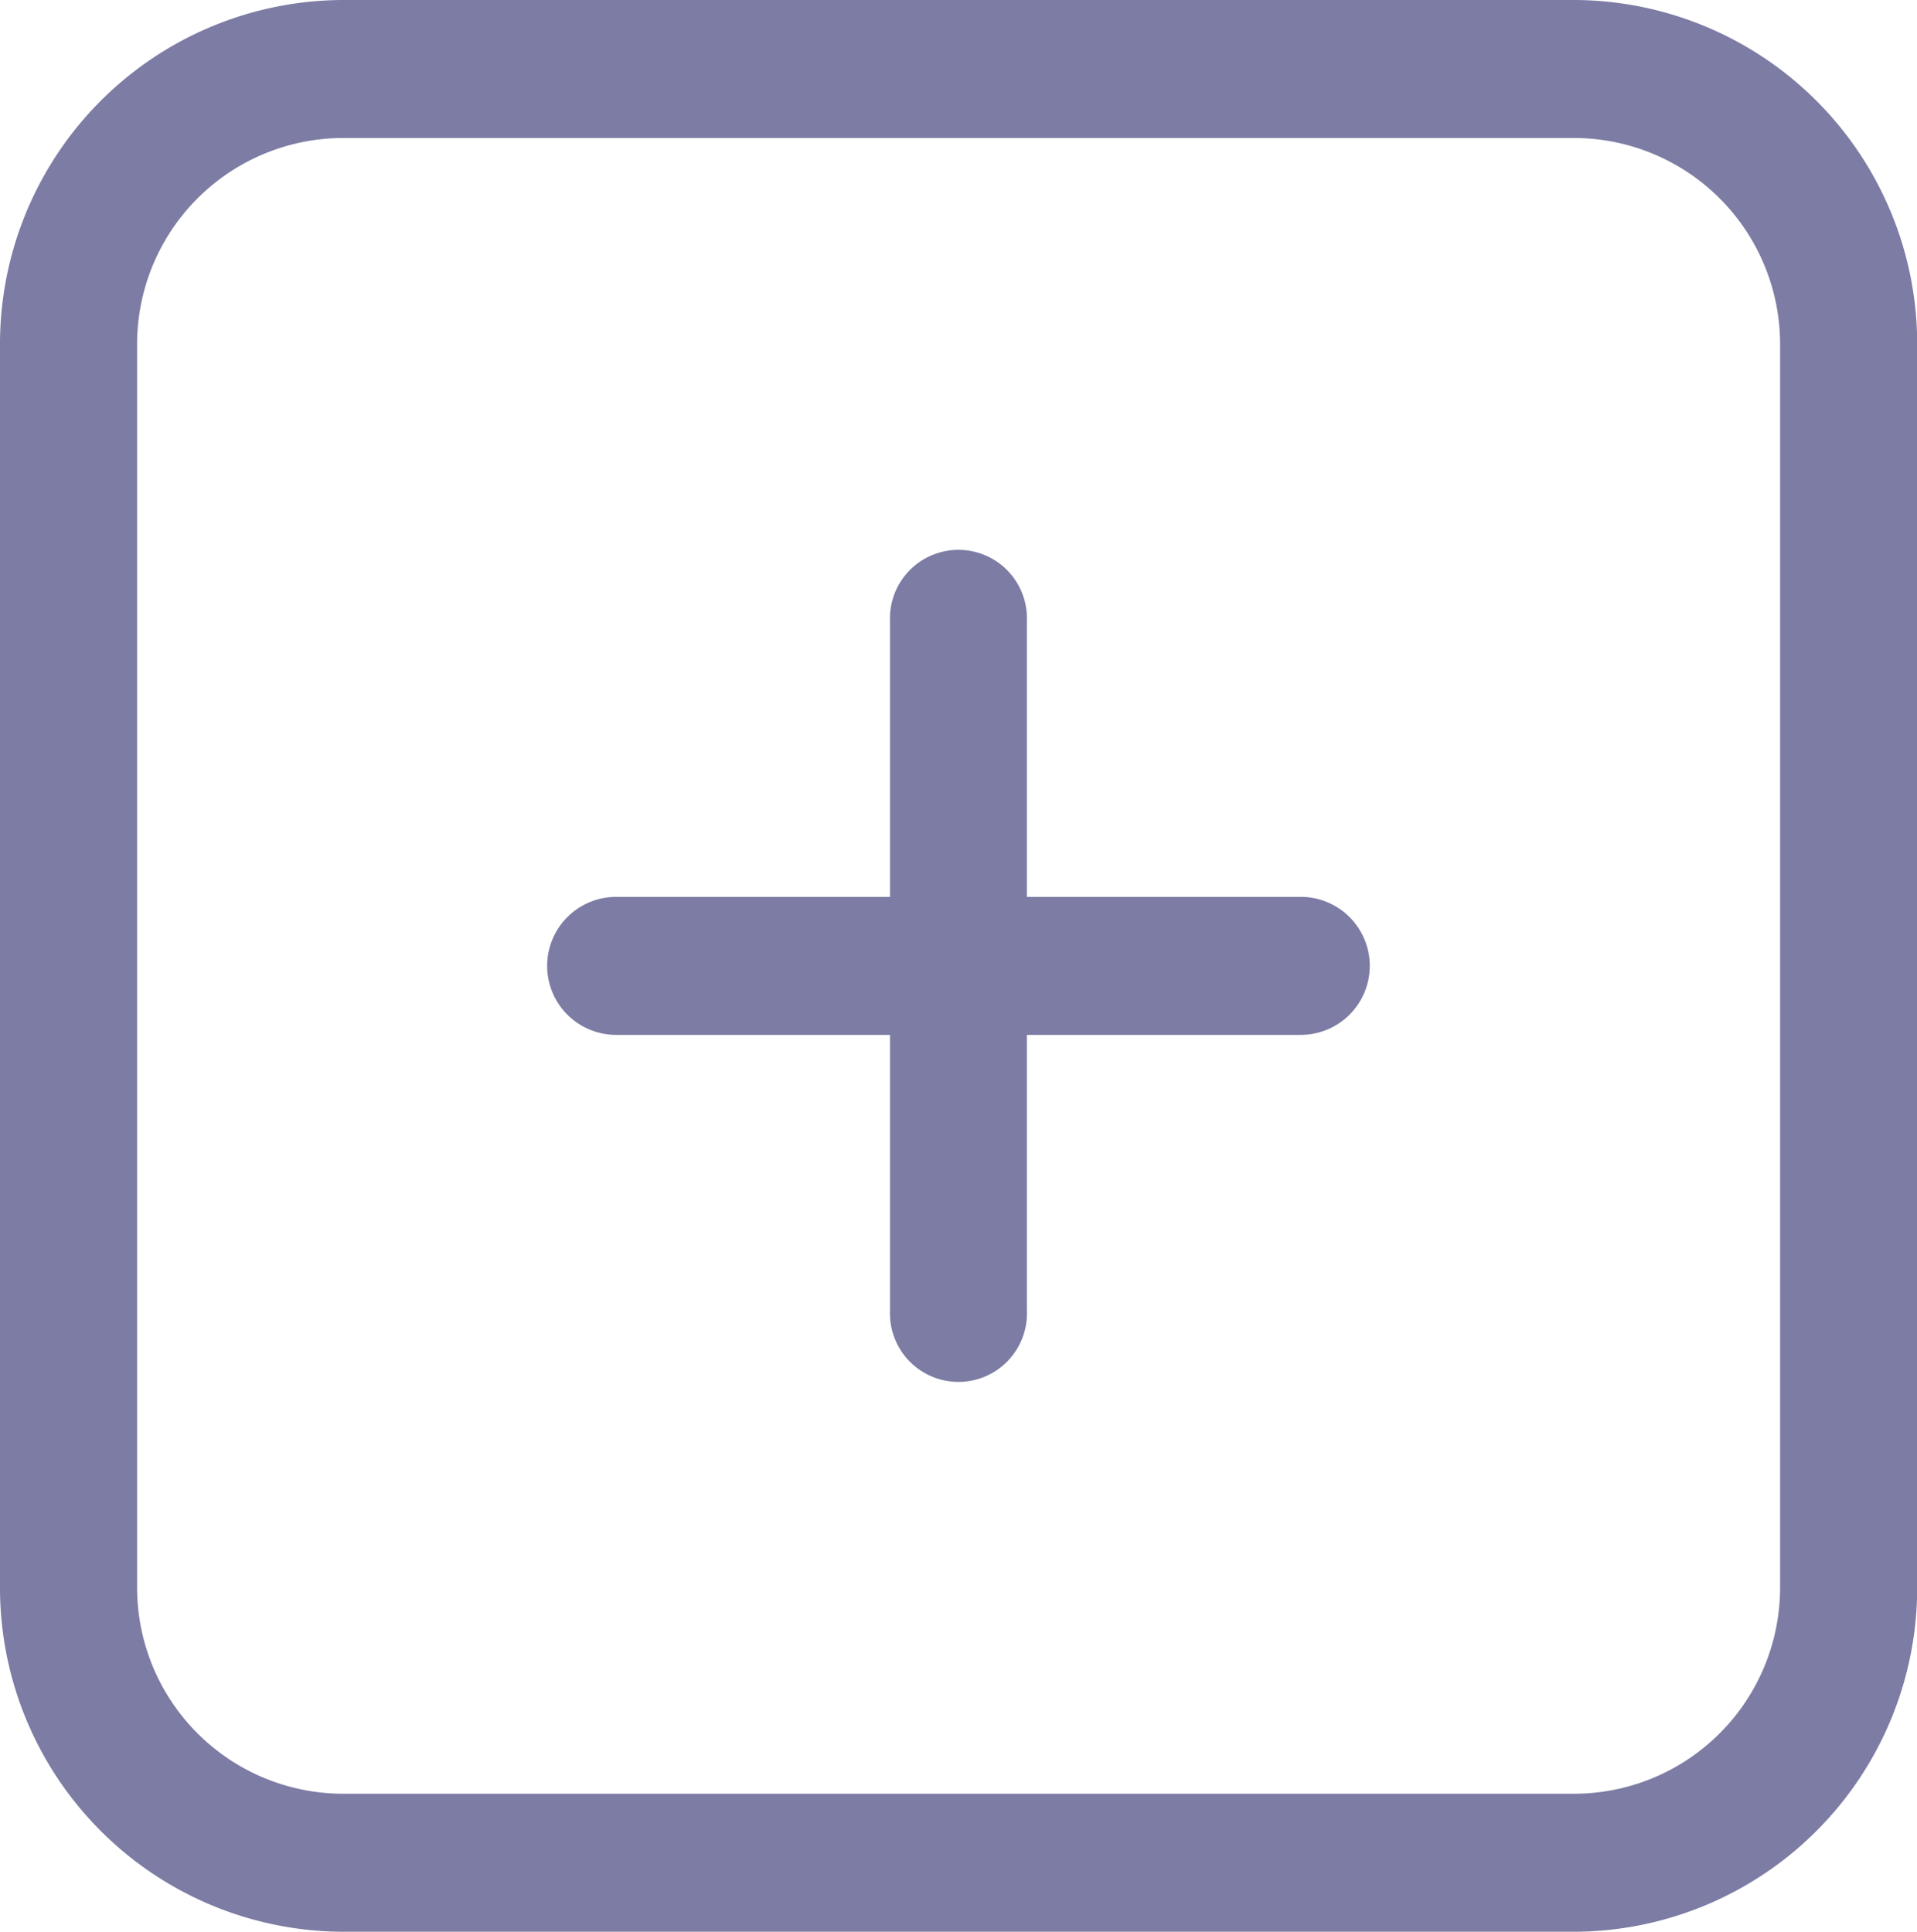
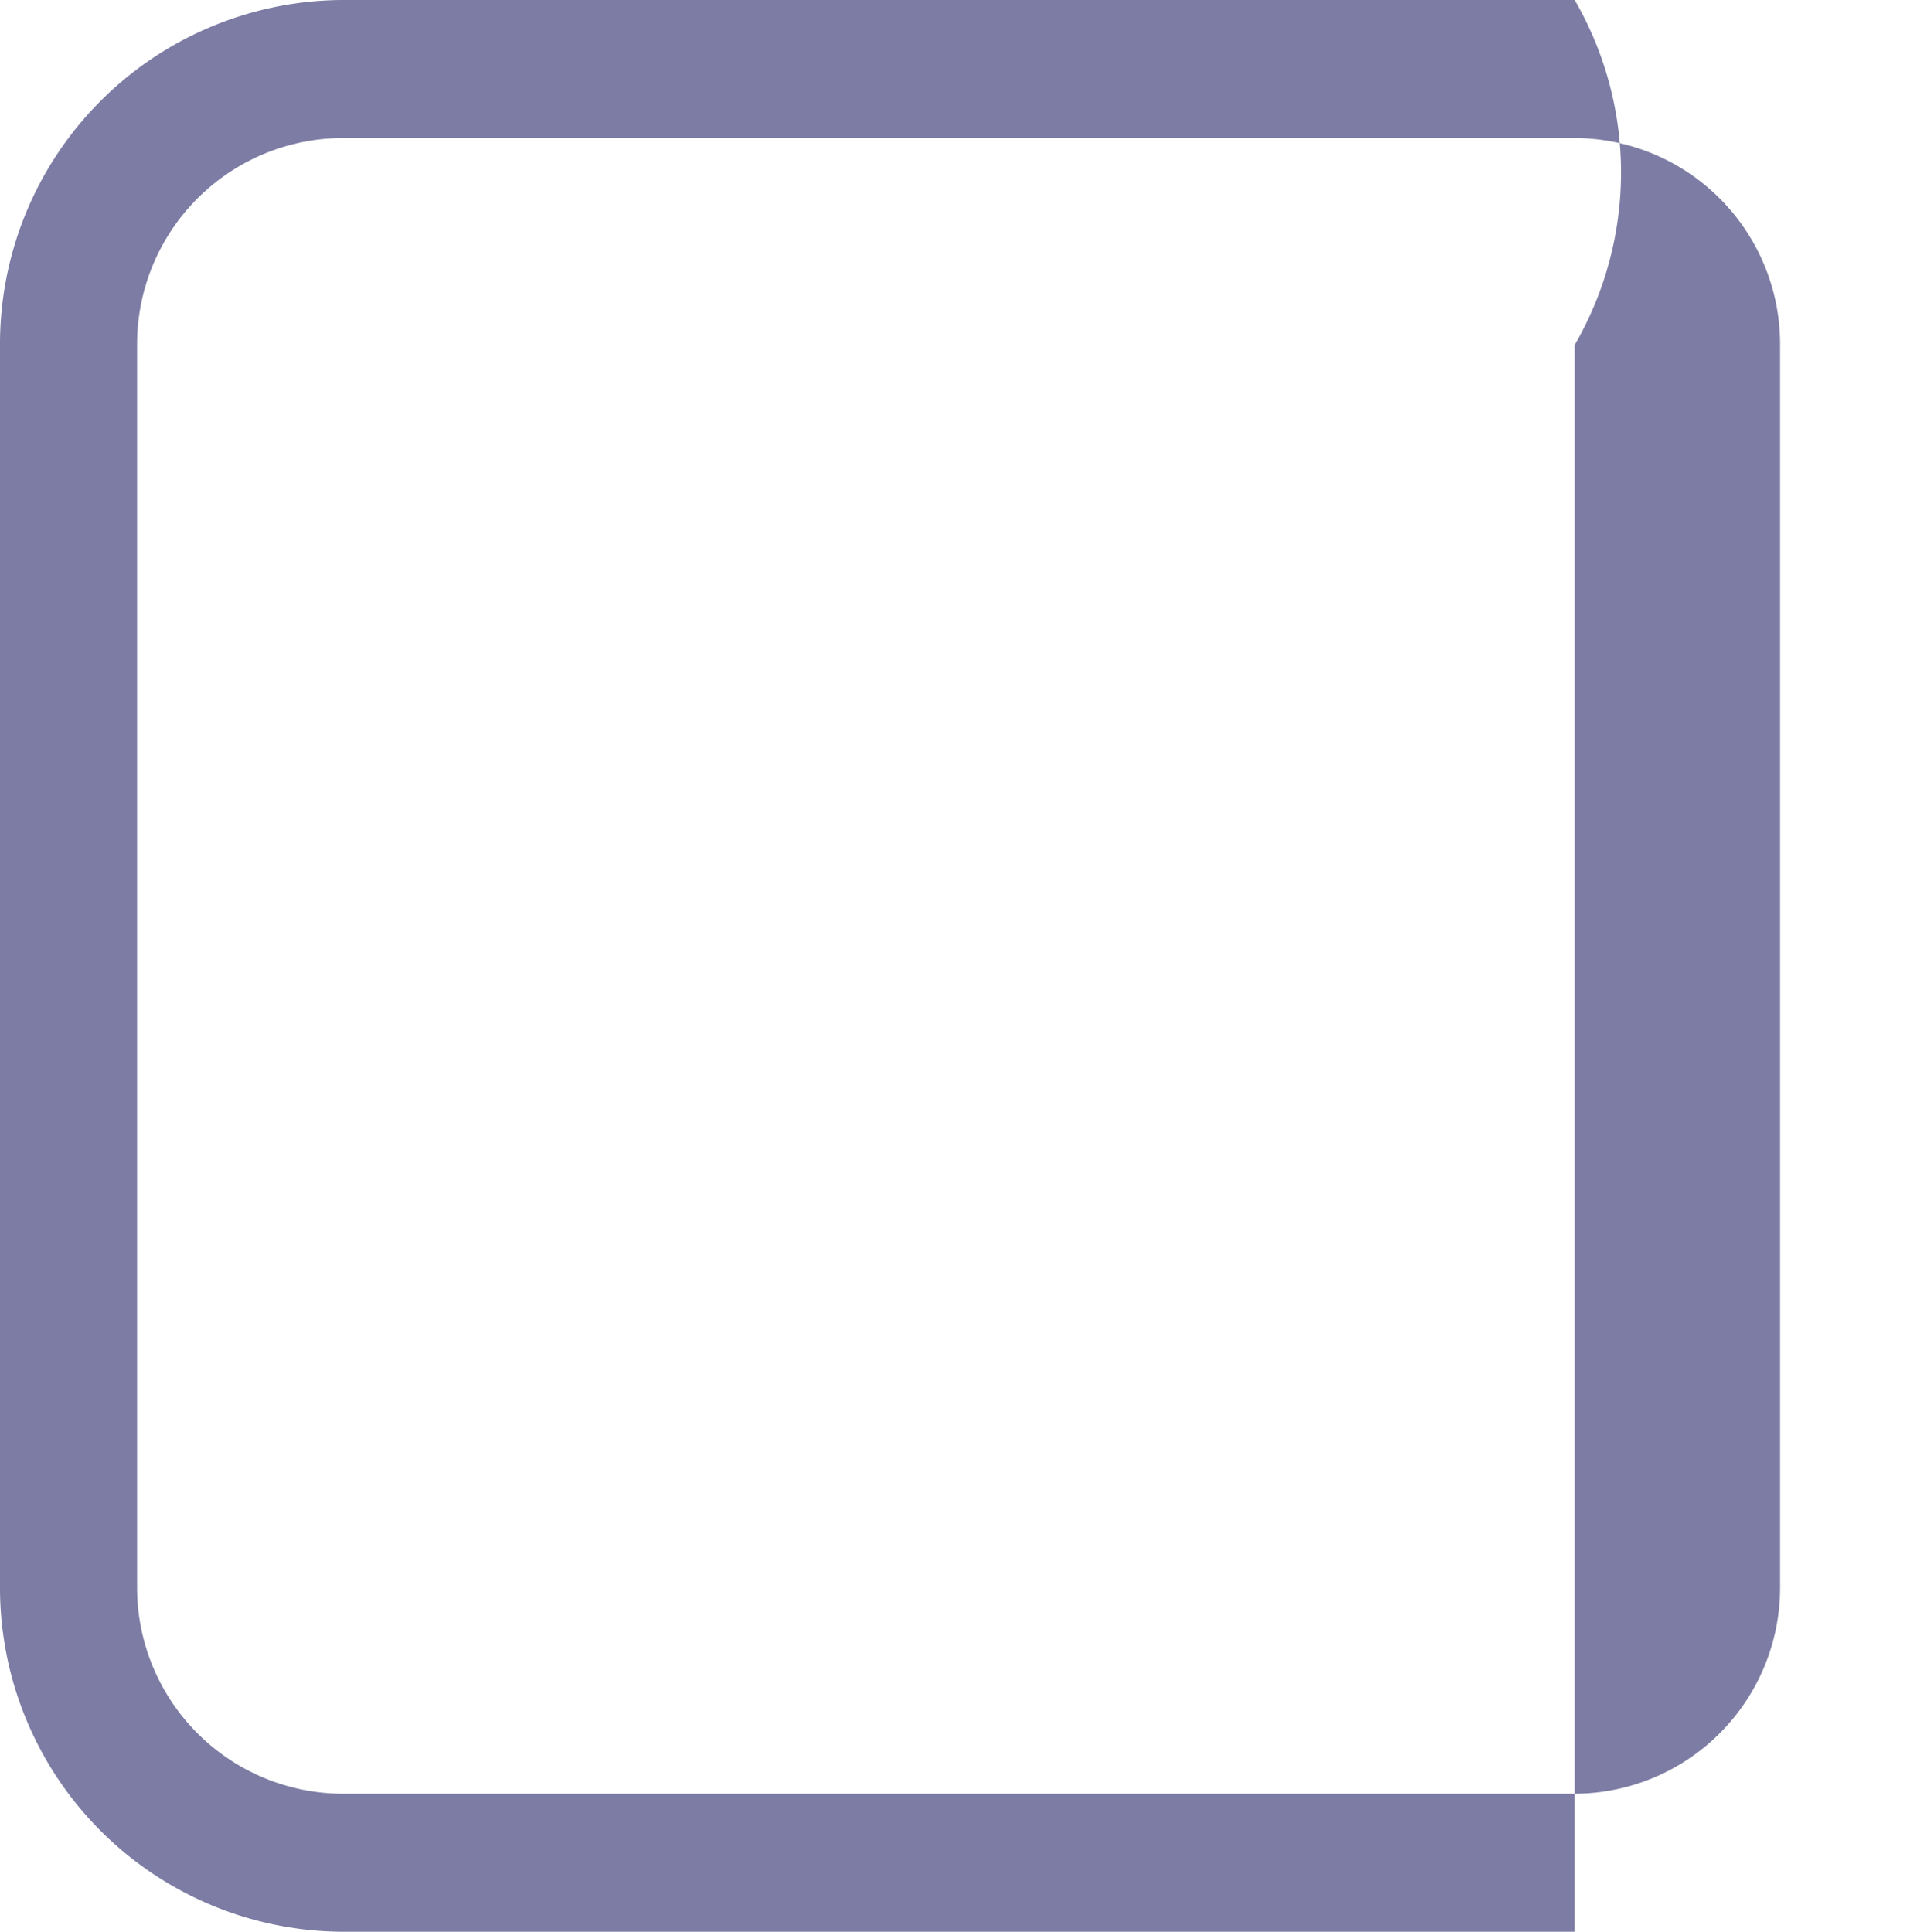
<svg xmlns="http://www.w3.org/2000/svg" id="_10" data-name="10" width="20.708" height="20.871" viewBox="0 0 20.708 20.871">
  <g id="Group_1243" data-name="Group 1243">
    <g id="Group_1242" data-name="Group 1242">
-       <path id="Path_617" data-name="Path 617" d="M17.01,0H3.7A3.717,3.717,0,0,0,0,3.727V17.144a3.717,3.717,0,0,0,3.7,3.727H17.01a3.717,3.717,0,0,0,3.7-3.727V3.727A3.717,3.717,0,0,0,17.01,0Zm2.219,17.144a2.228,2.228,0,0,1-2.219,2.236H3.7a2.228,2.228,0,0,1-2.219-2.236V3.727A2.228,2.228,0,0,1,3.7,1.491H17.01a2.228,2.228,0,0,1,2.219,2.236Z" fill="#7c7ca4" />
+       <path id="Path_617" data-name="Path 617" d="M17.01,0H3.7A3.717,3.717,0,0,0,0,3.727V17.144a3.717,3.717,0,0,0,3.7,3.727H17.01V3.727A3.717,3.717,0,0,0,17.01,0Zm2.219,17.144a2.228,2.228,0,0,1-2.219,2.236H3.7a2.228,2.228,0,0,1-2.219-2.236V3.727A2.228,2.228,0,0,1,3.7,1.491H17.01a2.228,2.228,0,0,1,2.219,2.236Z" fill="#7c7ca4" />
    </g>
  </g>
  <g id="Group_1245" data-name="Group 1245" transform="translate(5.916 5.963)">
    <g id="Group_1244" data-name="Group 1244">
-       <path id="Path_618" data-name="Path 618" d="M144.668,140.26H141.71v-2.982a.74.74,0,1,0-1.479,0v2.982h-2.958a.745.745,0,0,0,0,1.491h2.958v2.982a.74.74,0,1,0,1.479,0v-2.982h2.958a.745.745,0,0,0,0-1.491Z" transform="translate(-136.533 -136.533)" fill="#7c7ca4" />
-     </g>
+       </g>
  </g>
</svg>